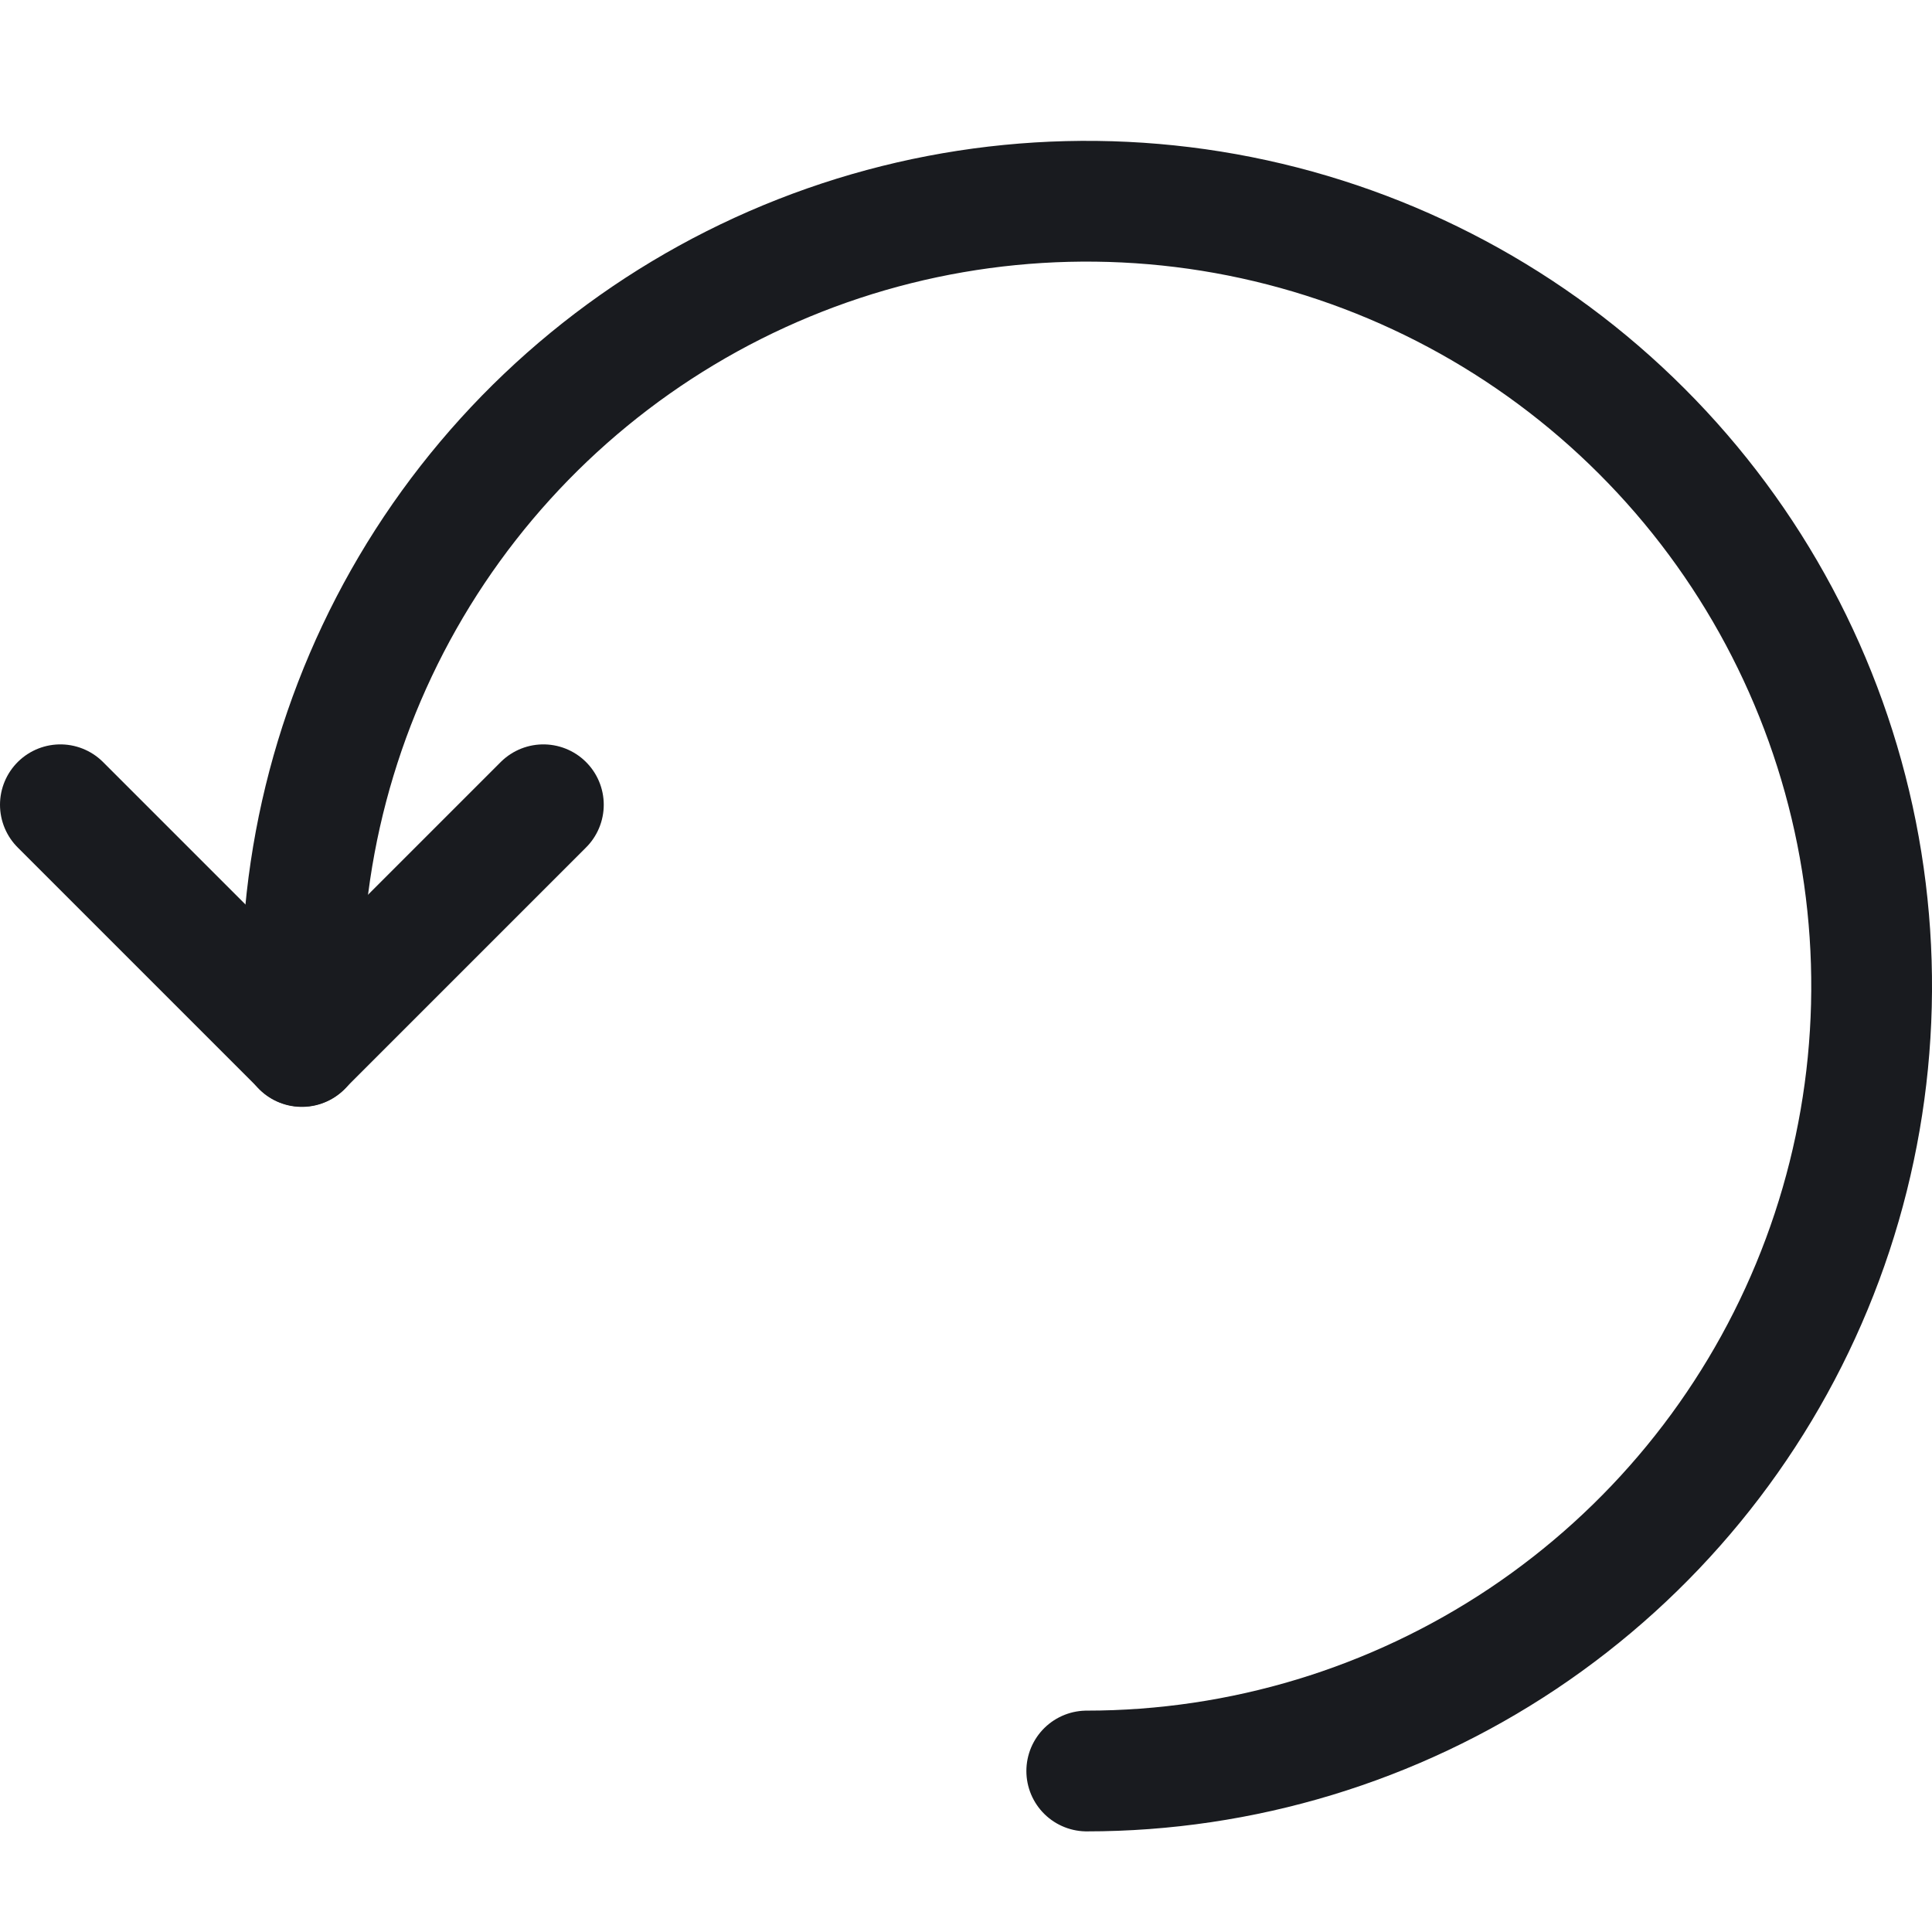
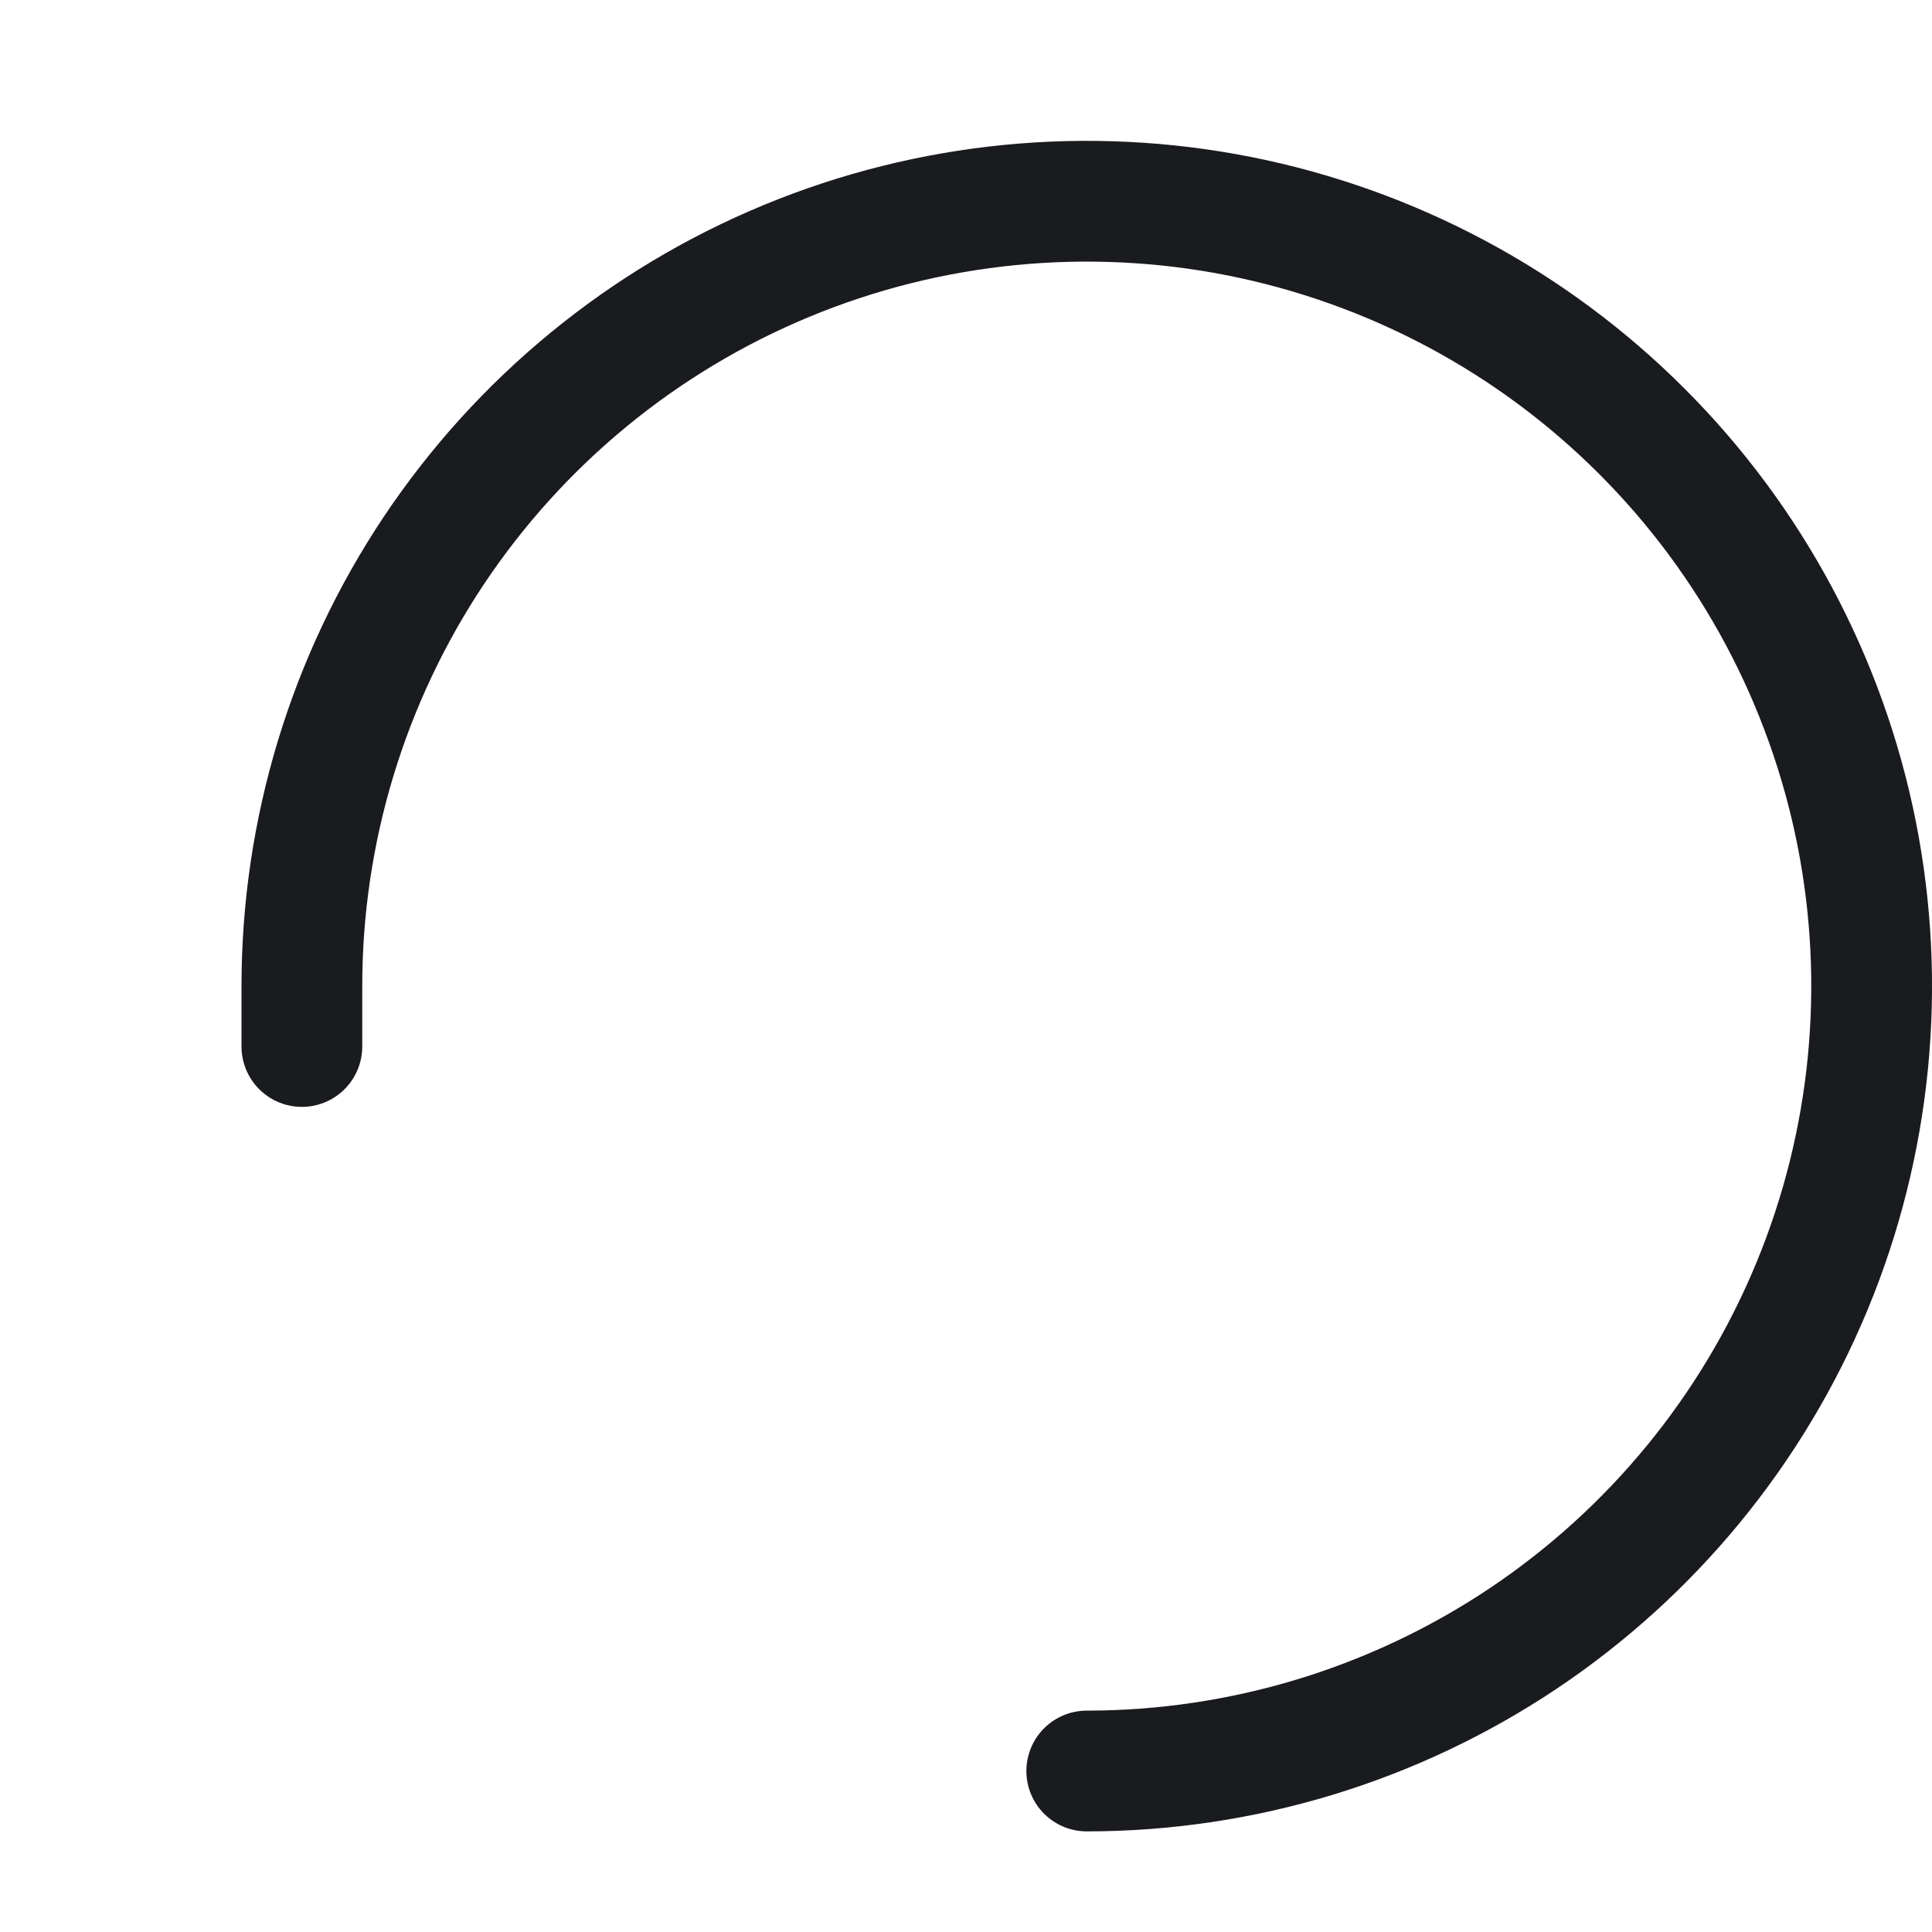
<svg xmlns="http://www.w3.org/2000/svg" width="24" height="24" viewBox="0 0 24 24" fill="none">
  <path d="M13.5 22C15.428 22 17.313 21.428 18.917 20.357C20.52 19.285 21.77 17.763 22.508 15.981C23.246 14.2 23.439 12.239 23.063 10.348C22.686 8.457 21.758 6.719 20.394 5.356C19.031 3.992 17.293 3.064 15.402 2.687C13.511 2.311 11.55 2.504 9.769 3.242C7.987 3.98 6.465 5.23 5.393 6.833C4.322 8.437 3.75 10.322 3.75 12.25V13" stroke="#191B1F" stroke-width="1.5" stroke-linecap="round" stroke-linejoin="round" />
-   <path d="M0.75 9.997L3.75 12.997L6.75 9.997" stroke="#191B1F" stroke-width="1.5" stroke-linecap="round" stroke-linejoin="round" />
</svg>